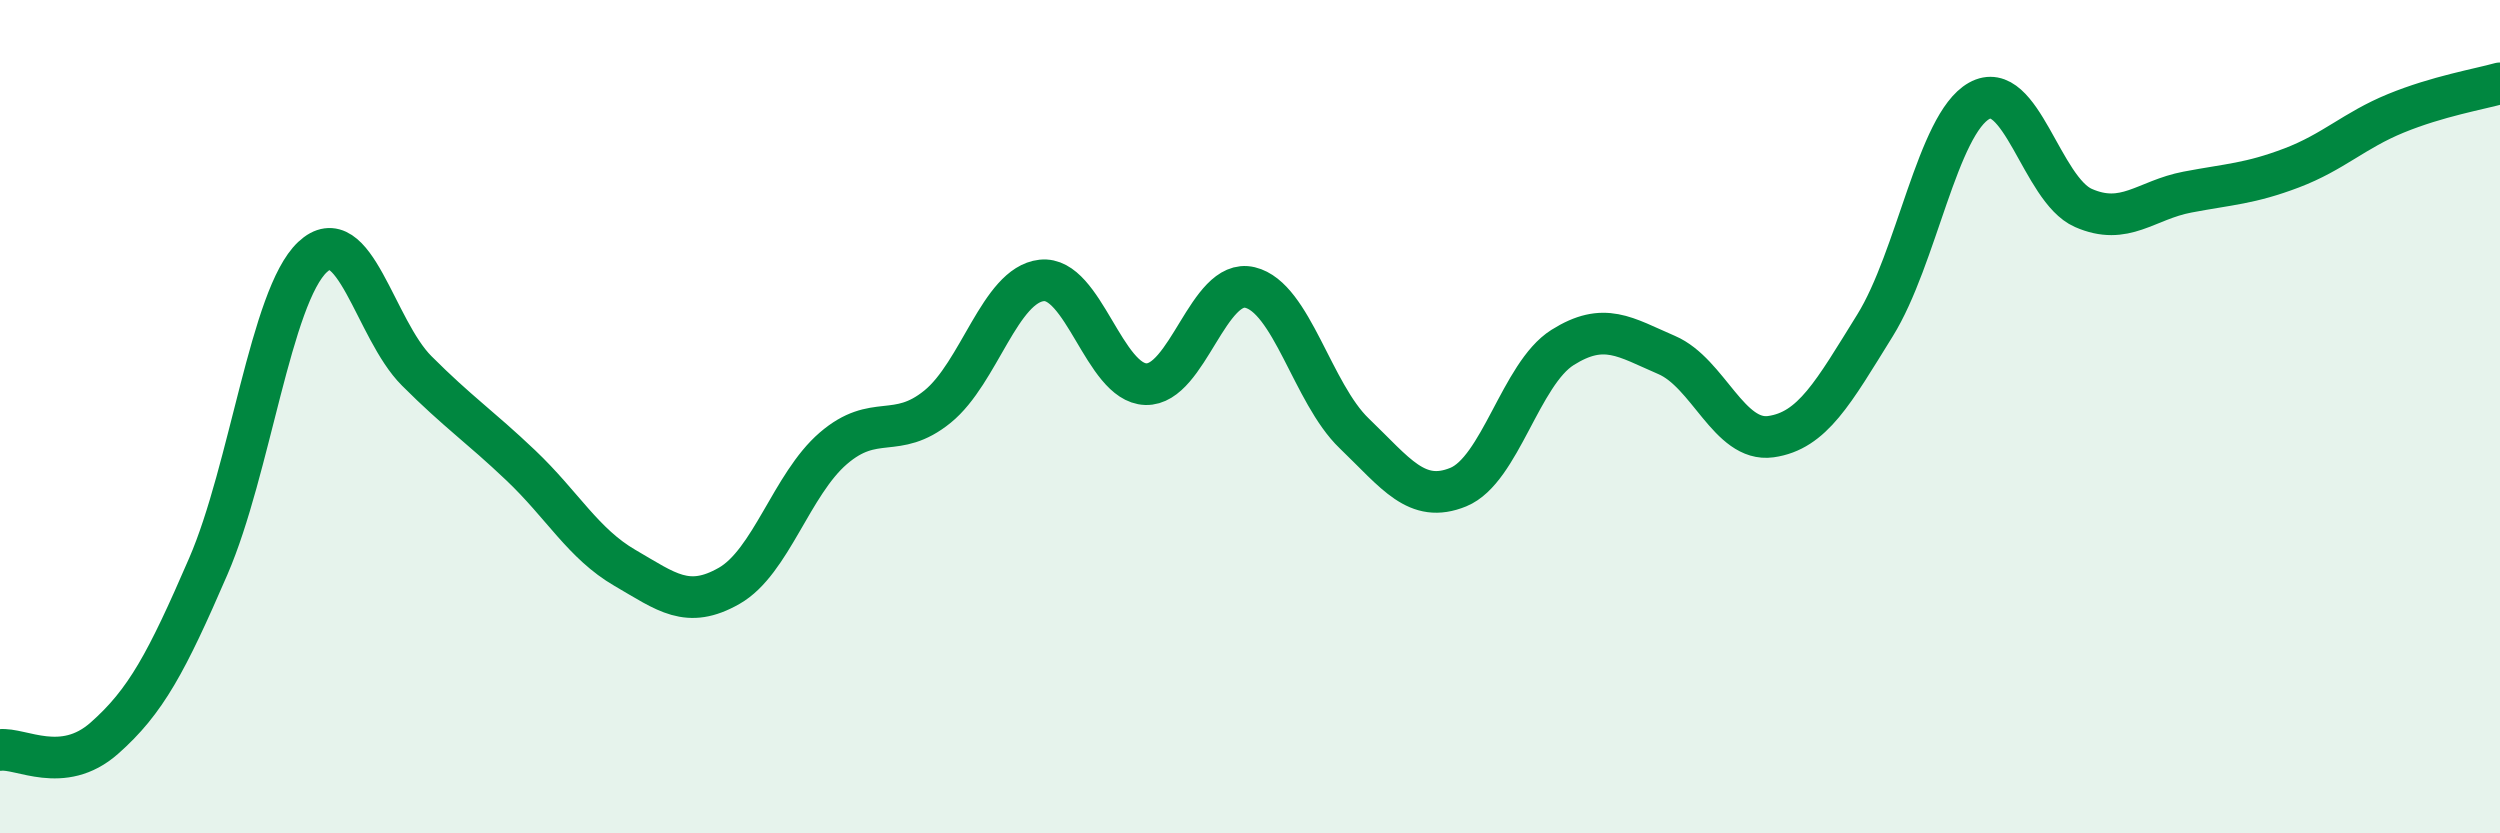
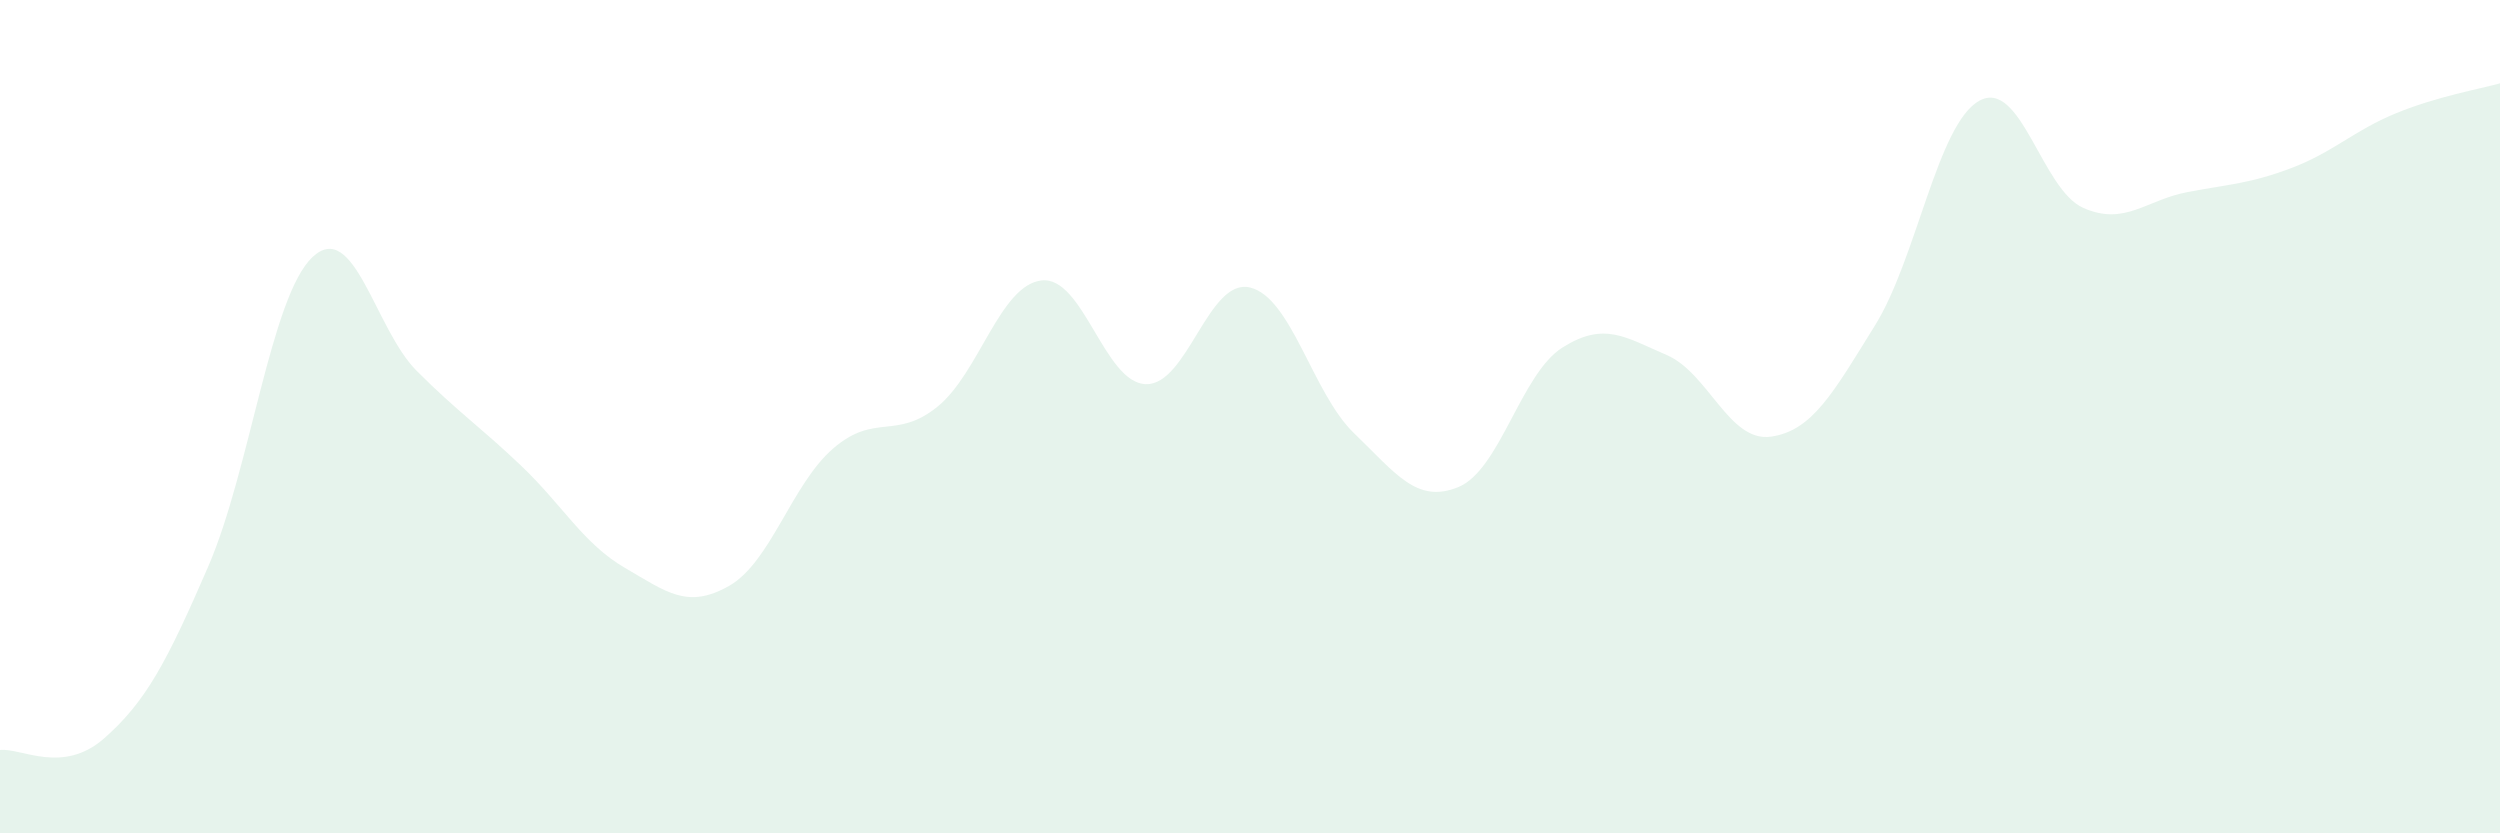
<svg xmlns="http://www.w3.org/2000/svg" width="60" height="20" viewBox="0 0 60 20">
  <path d="M 0,18 C 0.5,17.94 1.5,18.6 2.5,17.72 C 3.5,16.84 4,15.9 5,13.59 C 6,11.28 6.5,7.11 7.5,6.17 C 8.5,5.23 9,7.9 10,8.9 C 11,9.9 11.5,10.22 12.5,11.17 C 13.5,12.12 14,13.05 15,13.63 C 16,14.21 16.5,14.63 17.5,14.06 C 18.5,13.49 19,11.62 20,10.76 C 21,9.9 21.5,10.57 22.5,9.76 C 23.5,8.95 24,6.84 25,6.73 C 26,6.62 26.5,9.19 27.5,9.22 C 28.5,9.25 29,6.66 30,6.9 C 31,7.14 31.5,9.44 32.5,10.4 C 33.5,11.36 34,12.1 35,11.69 C 36,11.28 36.5,8.97 37.5,8.34 C 38.5,7.71 39,8.09 40,8.52 C 41,8.95 41.5,10.62 42.5,10.48 C 43.5,10.34 44,9.42 45,7.81 C 46,6.2 46.5,2.98 47.5,2.42 C 48.5,1.86 49,4.55 50,4.99 C 51,5.43 51.5,4.8 52.5,4.61 C 53.5,4.42 54,4.41 55,4.03 C 56,3.65 56.5,3.13 57.5,2.72 C 58.5,2.31 59.5,2.14 60,2L60 20L0 20Z" fill="#008740" opacity="0.1" stroke-linecap="round" stroke-linejoin="round" />
-   <path d="M 0,18 C 0.5,17.94 1.5,18.6 2.5,17.72 C 3.5,16.84 4,15.9 5,13.59 C 6,11.28 6.5,7.11 7.5,6.17 C 8.5,5.23 9,7.9 10,8.9 C 11,9.9 11.5,10.22 12.5,11.17 C 13.5,12.12 14,13.05 15,13.63 C 16,14.21 16.5,14.63 17.5,14.06 C 18.5,13.49 19,11.62 20,10.76 C 21,9.9 21.5,10.57 22.5,9.76 C 23.5,8.95 24,6.84 25,6.73 C 26,6.62 26.5,9.19 27.5,9.22 C 28.5,9.25 29,6.66 30,6.9 C 31,7.14 31.5,9.44 32.5,10.4 C 33.5,11.36 34,12.1 35,11.69 C 36,11.28 36.5,8.97 37.5,8.34 C 38.5,7.71 39,8.09 40,8.52 C 41,8.95 41.5,10.62 42.5,10.48 C 43.5,10.34 44,9.42 45,7.81 C 46,6.2 46.5,2.98 47.5,2.42 C 48.5,1.86 49,4.55 50,4.99 C 51,5.43 51.5,4.8 52.5,4.61 C 53.5,4.42 54,4.41 55,4.03 C 56,3.65 56.5,3.13 57.5,2.72 C 58.5,2.31 59.5,2.14 60,2" stroke="#008740" stroke-width="1" fill="none" stroke-linecap="round" stroke-linejoin="round" />
</svg>